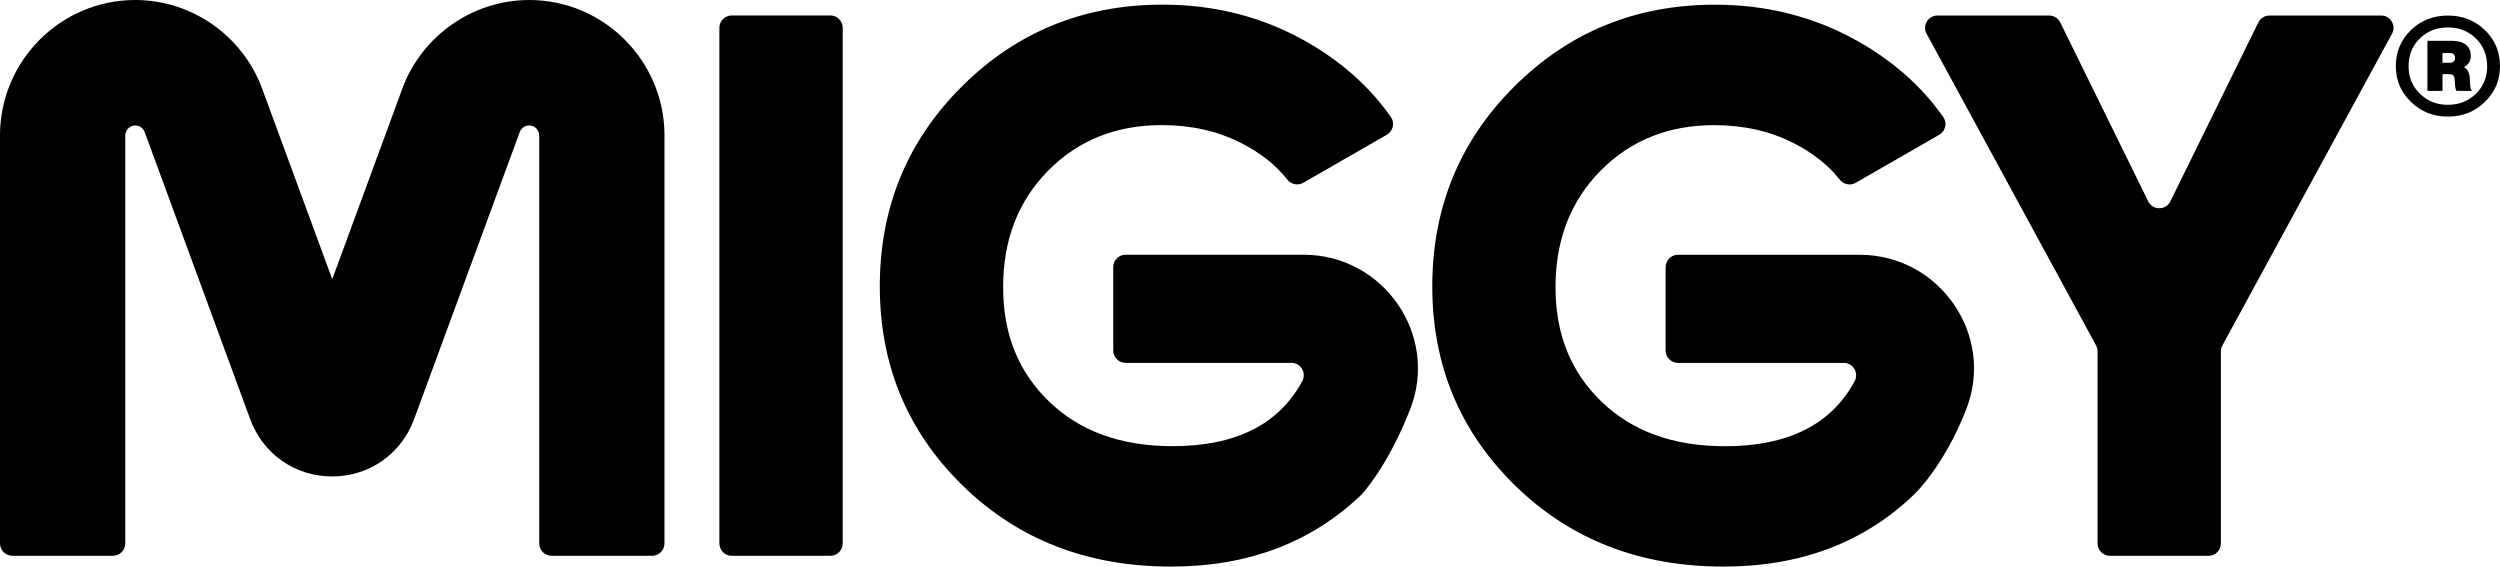
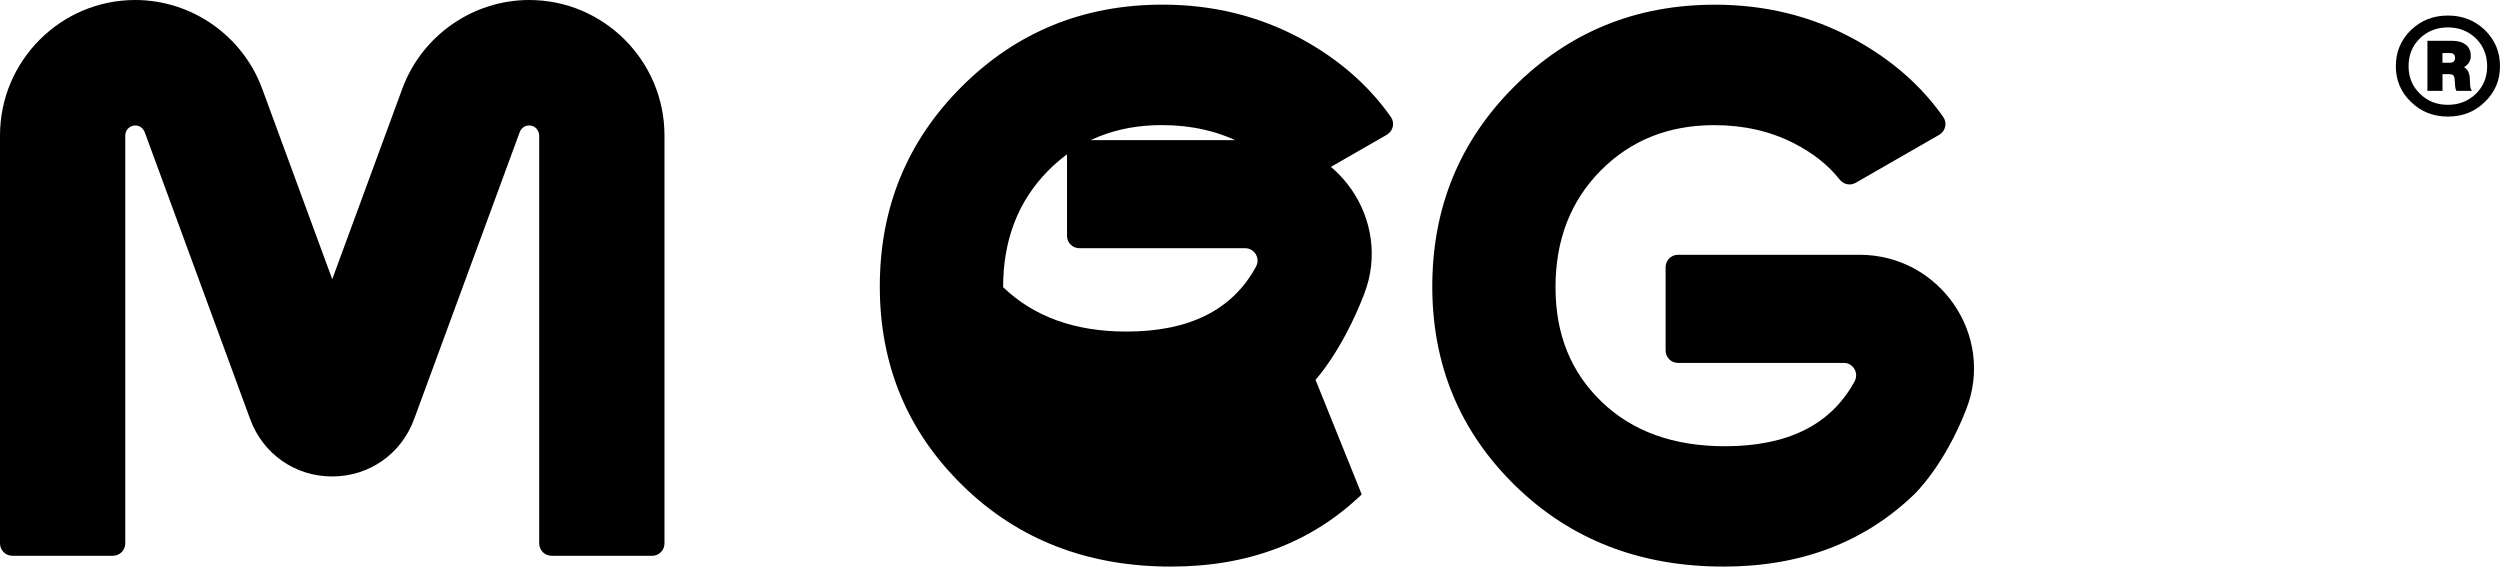
<svg xmlns="http://www.w3.org/2000/svg" viewBox="0 0 1103.102 250" height="250" width="1103.102" data-name="Layer 1" id="a">
  <path d="M287.741,245.229h-44.365c-3.013,0-5.457-2.448-5.457-5.466V60.009c0-1.921-1.116-3.778-2.948-4.411-2.381-.823-4.825.464-5.625,2.638l-46.64,126.752c-5.646,15.345-19.824,25.245-36.149,25.245s-30.504-9.899-36.15-25.245L63.893,58.426c-.548-1.478-1.748-2.66-3.286-2.976-2.844-.57-5.33,1.583-5.33,4.327v179.986c0,3.018-2.444,5.466-5.456,5.466H5.456c-3.012,0-5.456-2.448-5.456-5.466V59.798C0,26.828,26.775,0,59.68,0c24.879,0,47.378,15.725,55.993,39.113l30.924,84.093,30.926-84.093C186.14,15.725,208.638,0,233.517,0c32.906,0,59.681,26.828,59.681,59.798v179.986c0,3.018-2.444,5.466-5.456,5.466v-.021Z" />
-   <path d="M322.879,6.818h43.501c3.012,0,5.456,2.448,5.456,5.467v227.5c0,3.018-2.444,5.466-5.456,5.466h-43.501c-3.013,0-5.457-2.448-5.457-5.466V12.285c0-3.018,2.444-5.467,5.457-5.467Z" />
  <path d="M844.622,218.148c-22.099,21.234-50.137,31.852-84.138,31.852-36.928,0-67.579-11.926-91.952-35.757-24.353-23.83-36.55-53.128-36.55-87.871s12.071-64.146,36.191-88.209c24.142-24.063,53.656-36.094,88.541-36.094,22.203,0,42.532,5.003,61.007,14.986,16.558,8.971,29.809,20.474,39.71,34.553,1.854,2.617,1.011,6.269-1.769,7.873l-36.887,21.192c-2.381,1.372-5.35.697-7.057-1.456-5.056-6.417-11.882-11.82-20.497-16.168-10.323-5.214-21.929-7.831-34.843-7.831-20.181,0-36.887,6.691-50.137,20.095-13.251,13.403-19.886,30.543-19.886,51.418s6.804,37.53,20.392,50.574c13.587,13.066,31.725,19.588,54.393,19.588,27.807,0,46.871-9.562,57.194-28.665,1.98-3.652-.632-8.105-4.782-8.105h-73.162c-3.013,0-5.456-2.448-5.456-5.467v-36.769c0-3.018,2.443-5.467,5.456-5.467h80.198c35.076,0,59.744,35.229,47.062,67.988-9.817,25.372-23.067,37.761-23.067,37.761l.042-.021Z" />
-   <path d="M600.846,218.148c-22.099,21.234-50.137,31.852-84.138,31.852-36.928,0-67.579-11.926-91.952-35.757-24.353-23.83-36.55-53.128-36.55-87.871s12.071-64.146,36.191-88.209c24.163-24.063,53.676-36.115,88.582-36.115,22.204,0,42.532,5.003,61.008,14.986,16.558,8.971,29.808,20.475,39.71,34.553,1.854,2.617,1.011,6.269-1.77,7.873l-36.886,21.192c-2.381,1.372-5.351.697-7.057-1.456-5.056-6.417-11.882-11.82-20.497-16.169-10.323-5.214-21.93-7.831-34.843-7.831-20.181,0-36.887,6.691-50.137,20.094-13.251,13.403-19.887,30.543-19.887,51.418s6.805,37.53,20.393,50.574c13.587,13.066,31.725,19.588,54.392,19.588,27.808,0,46.873-9.562,57.195-28.665,1.98-3.652-.632-8.105-4.782-8.105h-73.162c-3.013,0-5.457-2.448-5.457-5.467v-36.769c0-3.018,2.444-5.467,5.457-5.467h78.576c35.074,0,59.743,35.229,47.062,67.988-9.817,25.372-21.445,37.761-21.445,37.761Z" />
-   <path d="M1055.45,14.902l-74.827,137.495c-.442.802-.674,1.709-.674,2.617v84.77c0,3.018-2.444,5.466-5.456,5.466h-43.501c-3.013,0-5.457-2.448-5.457-5.466v-84.77c0-.908-.232-1.815-.674-2.617L850.099,14.902c-1.981-3.631.652-8.063,4.782-8.063h49.294c2.064,0,3.961,1.182,4.887,3.04l38.825,78.964c2.001,4.053,7.774,4.053,9.775,0l38.825-78.964c.928-1.857,2.801-3.04,4.887-3.04h49.296c4.129,0,6.762,4.433,4.781,8.063Z" />
+   <path d="M600.846,218.148c-22.099,21.234-50.137,31.852-84.138,31.852-36.928,0-67.579-11.926-91.952-35.757-24.353-23.83-36.55-53.128-36.55-87.871s12.071-64.146,36.191-88.209c24.163-24.063,53.676-36.115,88.582-36.115,22.204,0,42.532,5.003,61.008,14.986,16.558,8.971,29.808,20.475,39.71,34.553,1.854,2.617,1.011,6.269-1.77,7.873l-36.886,21.192c-2.381,1.372-5.351.697-7.057-1.456-5.056-6.417-11.882-11.82-20.497-16.169-10.323-5.214-21.93-7.831-34.843-7.831-20.181,0-36.887,6.691-50.137,20.094-13.251,13.403-19.887,30.543-19.887,51.418c13.587,13.066,31.725,19.588,54.392,19.588,27.808,0,46.873-9.562,57.195-28.665,1.98-3.652-.632-8.105-4.782-8.105h-73.162c-3.013,0-5.457-2.448-5.457-5.467v-36.769c0-3.018,2.444-5.467,5.457-5.467h78.576c35.074,0,59.743,35.229,47.062,67.988-9.817,25.372-21.445,37.761-21.445,37.761Z" />
  <path d="M1063.793,13.277c4.445-4.285,9.88-6.417,16.325-6.417s11.882,2.132,16.326,6.417c4.445,4.348,6.657,9.646,6.657,15.915s-2.212,11.461-6.657,15.746c-4.381,4.327-9.817,6.501-16.326,6.501s-11.923-2.174-16.325-6.501c-4.446-4.285-6.657-9.52-6.657-15.746s2.211-11.588,6.657-15.915ZM1067.795,41.371c3.308,3.251,7.394,4.876,12.302,4.876s9.017-1.625,12.387-4.876c3.308-3.251,4.95-7.303,4.95-12.158s-1.663-8.992-4.95-12.243c-3.37-3.251-7.499-4.876-12.387-4.876s-9.037,1.625-12.386,4.876c-3.308,3.251-4.952,7.324-4.952,12.243s1.686,8.907,5.035,12.158ZM1089.767,34.68l.168,2.913c.064,1.266.337,2.09.864,2.491h-6.931c-.337-.633-.548-1.456-.59-2.491l-.168-2.406c-.063-.971-.274-1.625-.632-1.963-.378-.338-1.011-.507-1.916-.507h-2.824v7.367h-6.656v-22.079h10.848c2.612,0,4.657.591,6.11,1.752,1.454,1.161,2.17,2.807,2.17,4.918s-.99,3.82-2.992,4.96c1.601.865,2.444,2.533,2.57,5.045h-.02ZM1077.716,23.387v4.285h3.245c1.538,0,2.296-.718,2.296-2.132s-.758-2.132-2.296-2.132h-3.245v-.021Z" />
</svg>